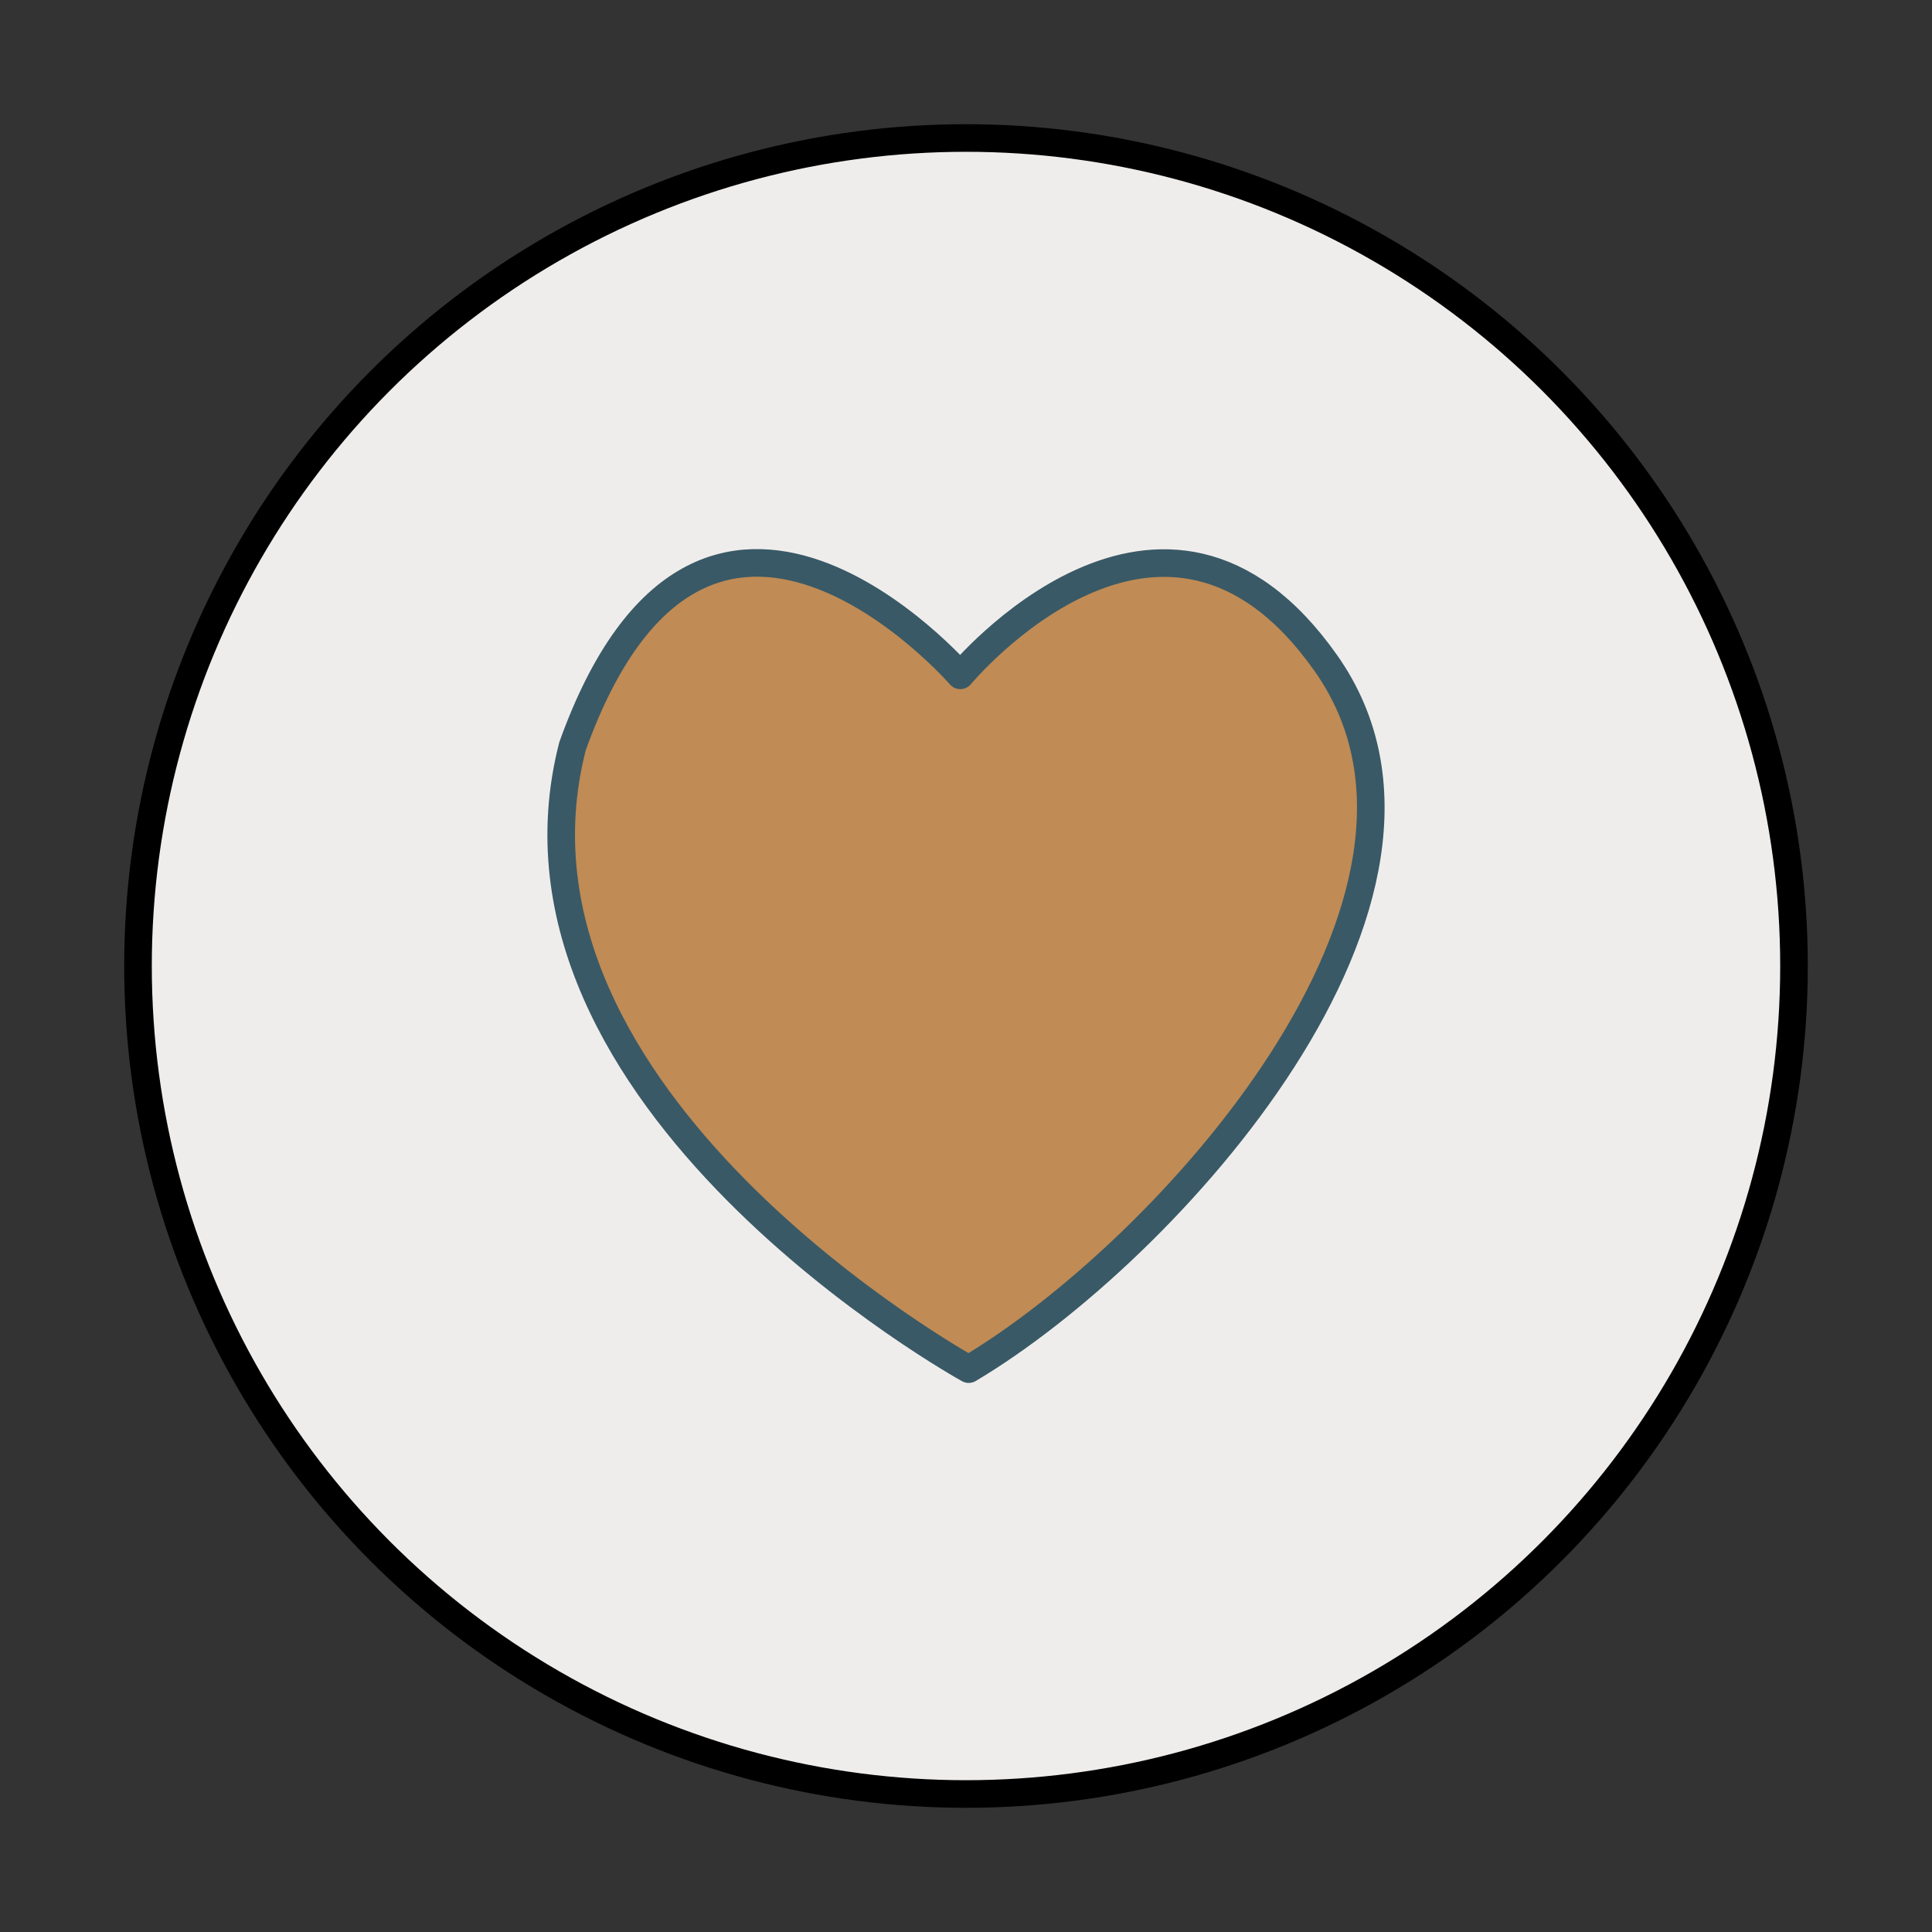
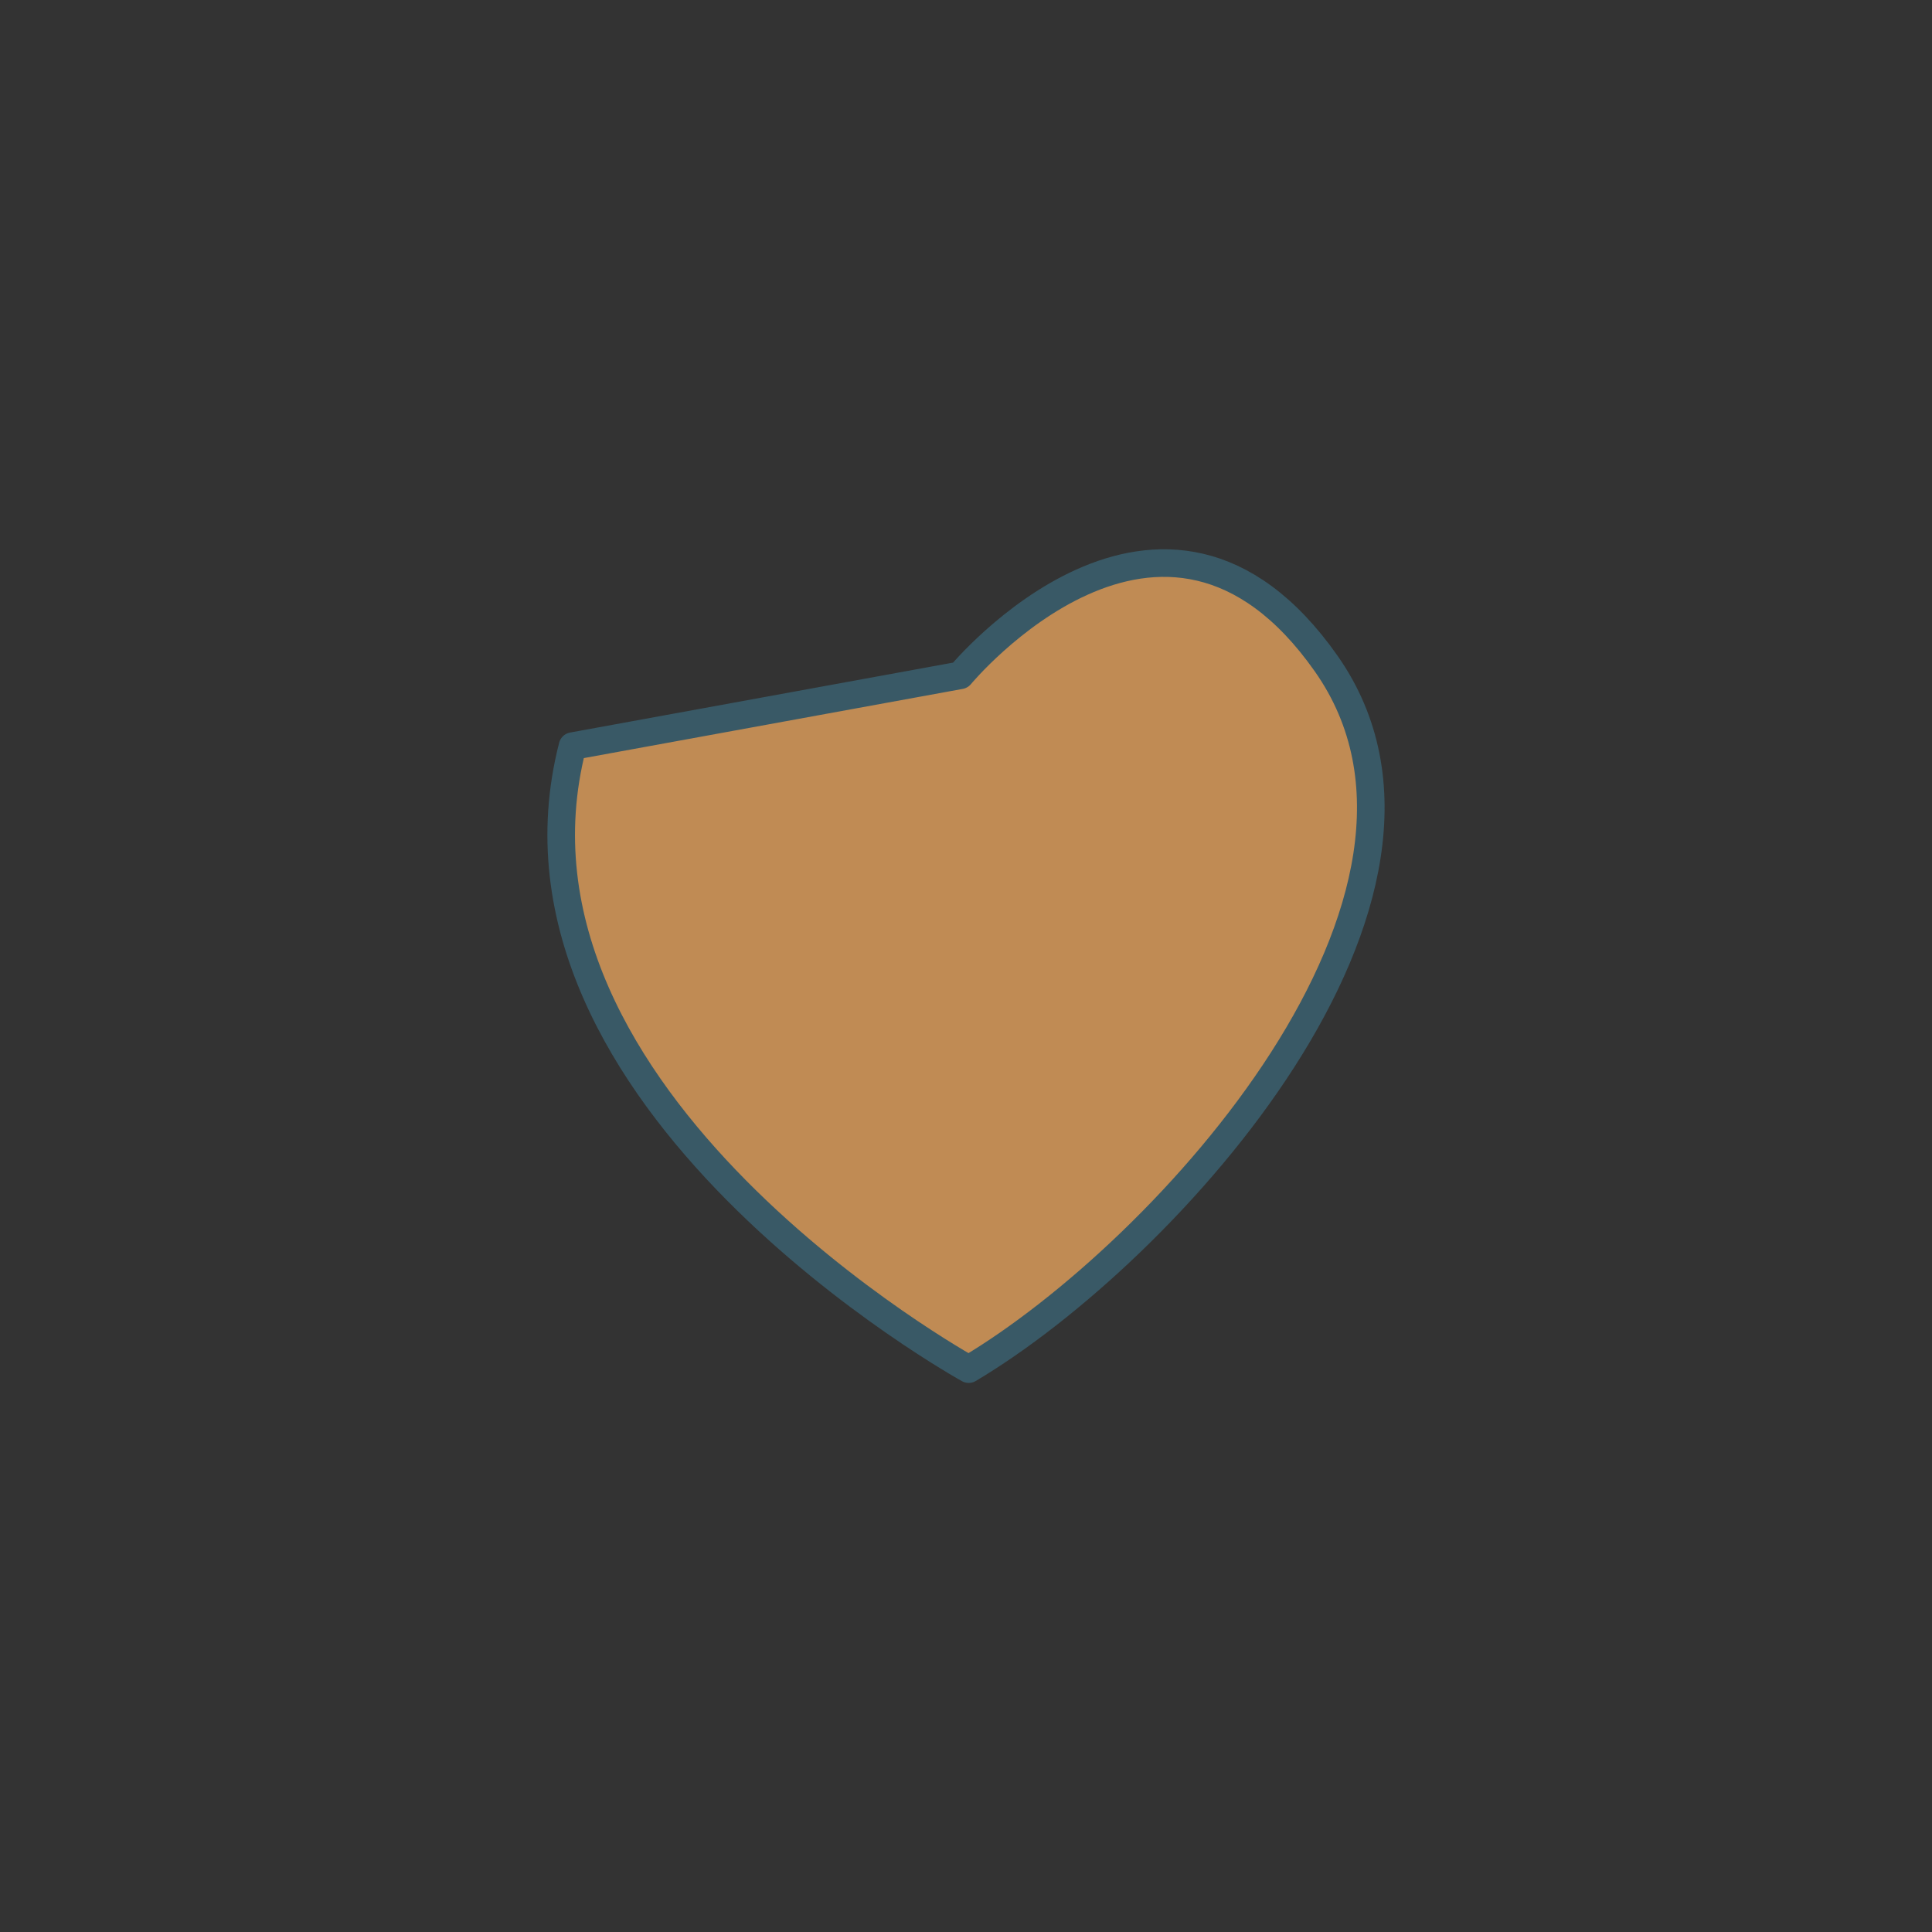
<svg xmlns="http://www.w3.org/2000/svg" width="100%" height="100%" viewBox="0 0 35 35" version="1.1" xml:space="preserve" style="fill-rule:evenodd;clip-rule:evenodd;stroke-linecap:round;stroke-linejoin:round;stroke-miterlimit:1.5;">
  <rect x="0" y="0" width="35" height="35" fill="#333333" stroke="none" />
  <rect id="Heart" x="0" y="0" width="35" height="35" style="fill:none;" />
-   <circle cx="17.5" cy="17.5" r="15" style="fill:#efedec;stroke:#000;stroke-width:0.5px;" />
  <g id="diamonds" />
-   <path d="M17.397,12.234c-0,-0 3.665,-4.429 6.627,-0.214c2.963,4.215 -2.901,10.661 -6.475,12.783c0,-0 -8.826,-4.872 -7.177,-11.286c2.382,-6.628 7.025,-1.283 7.025,-1.283Z" style="fill:#c08b54;stroke:#395966;stroke-width:0.5px;" />
+   <path d="M17.397,12.234c-0,-0 3.665,-4.429 6.627,-0.214c2.963,4.215 -2.901,10.661 -6.475,12.783c0,-0 -8.826,-4.872 -7.177,-11.286Z" style="fill:#c08b54;stroke:#395966;stroke-width:0.5px;" />
</svg>